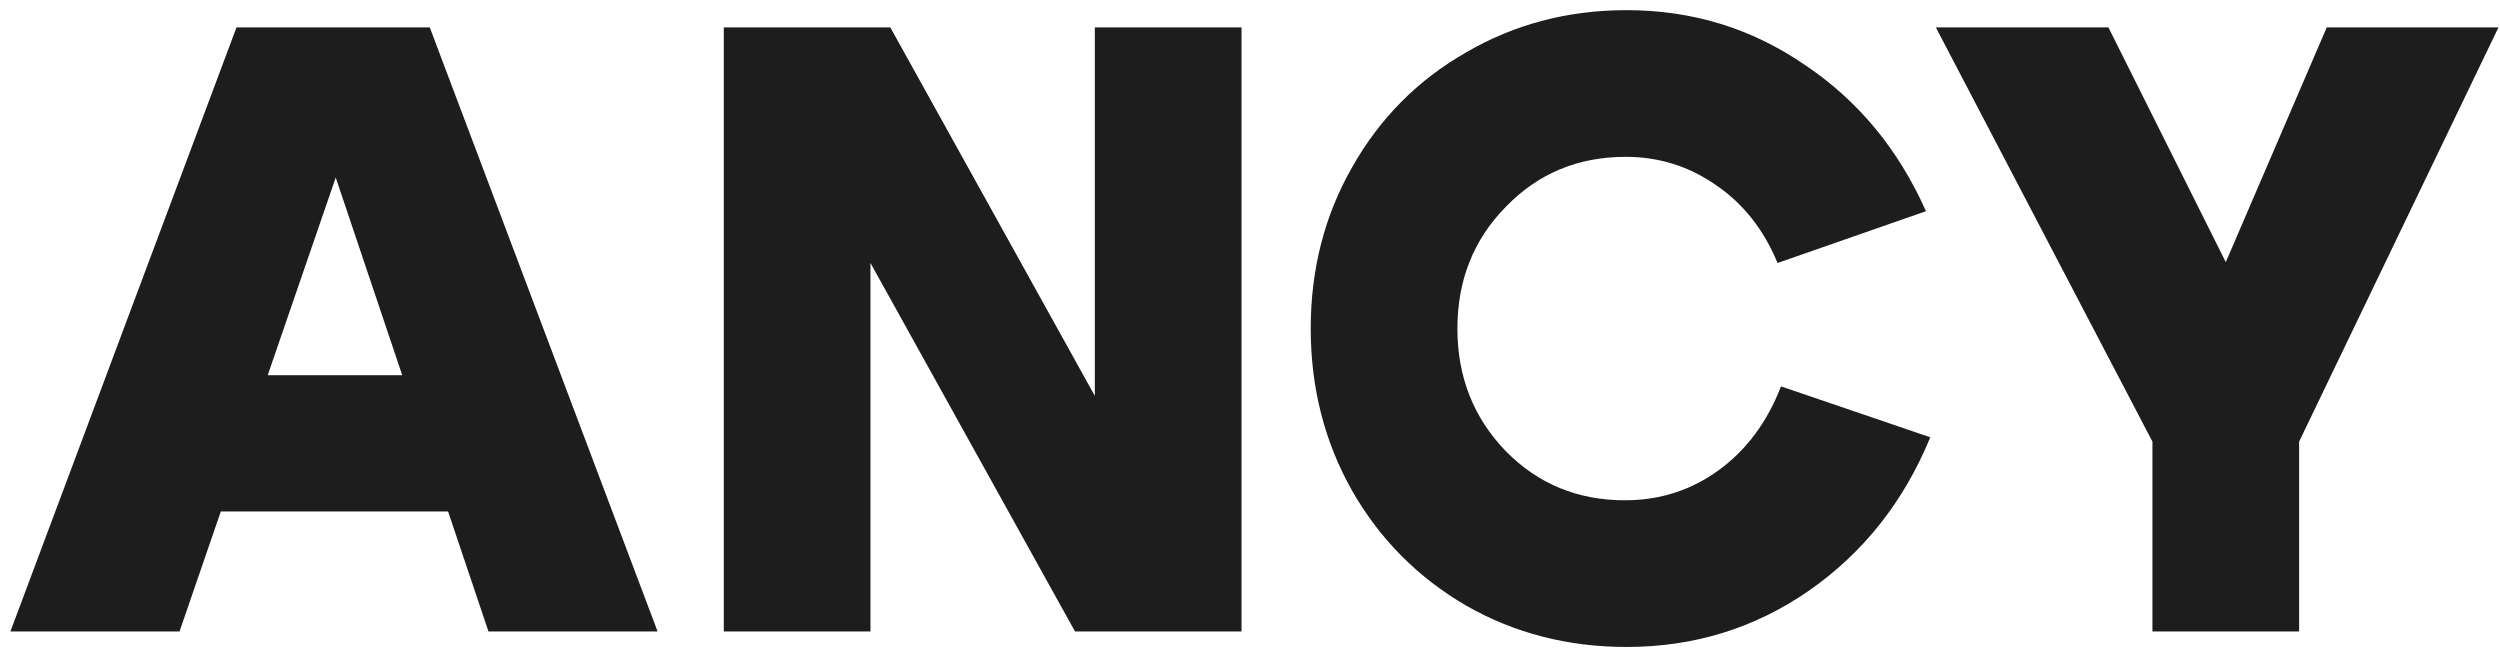
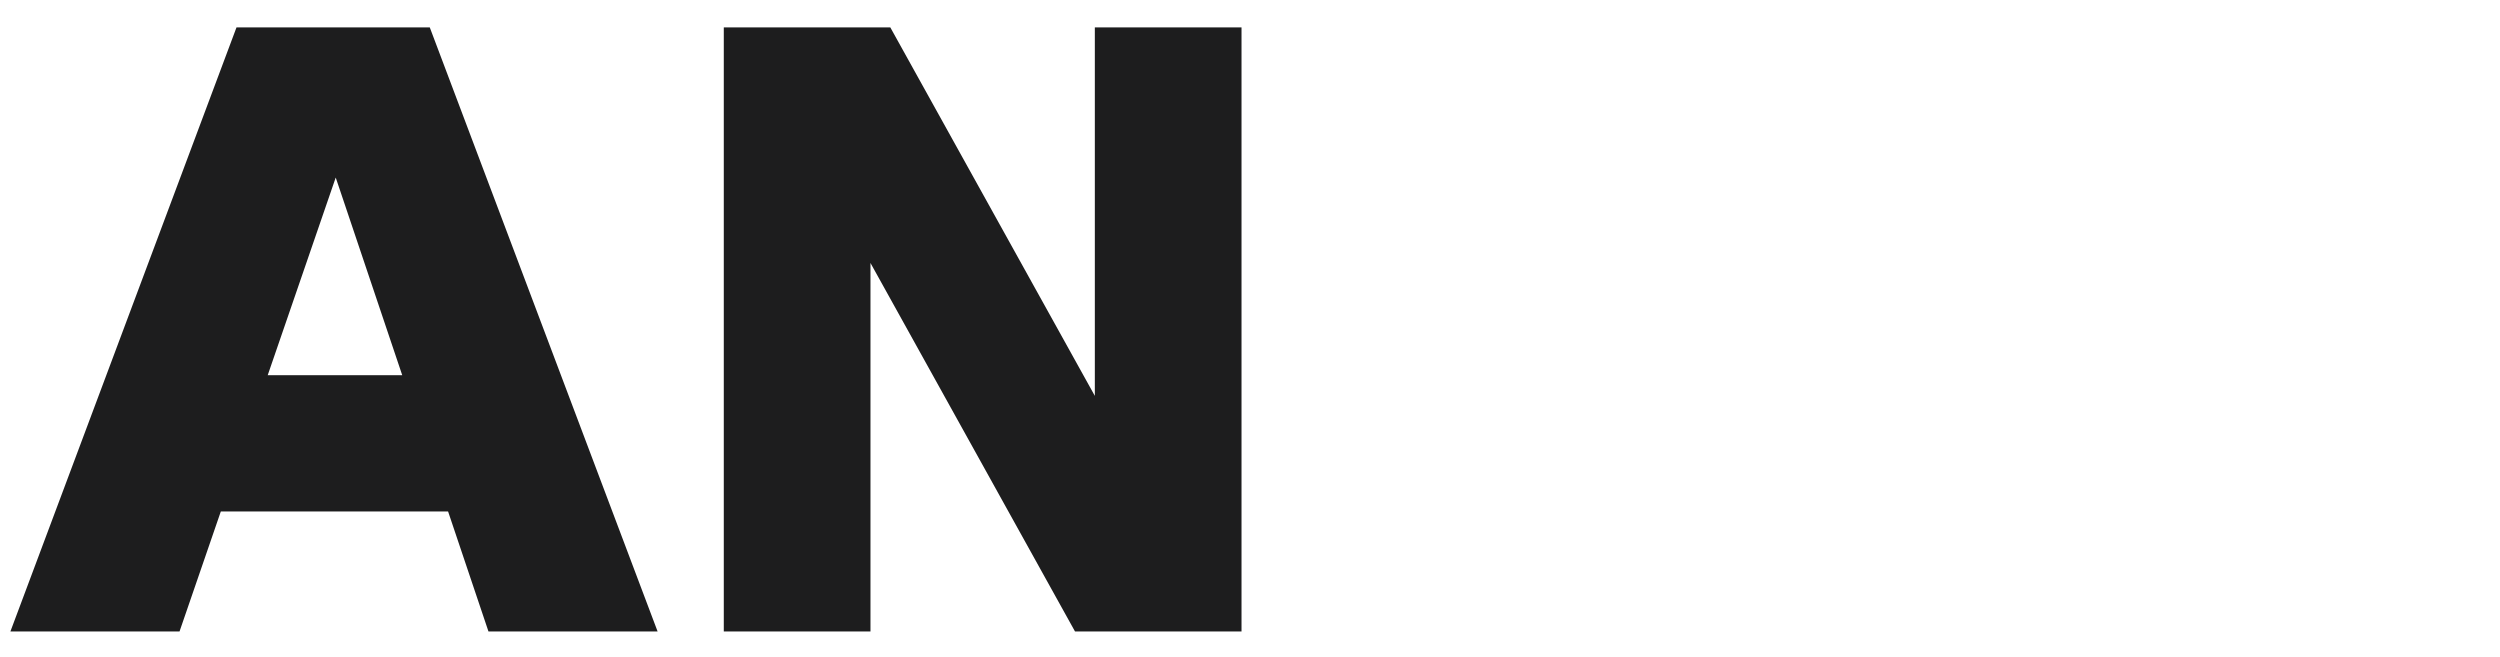
<svg xmlns="http://www.w3.org/2000/svg" width="194" height="51" viewBox="0 0 194 51" fill="none">
-   <path d="M167.029 49V34.269L150.222 2.127H163.614L172.721 20.341L180.555 2.127H193.88L178.412 34.269V49H167.029Z" fill="#1D1D1E" />
-   <path d="M104.926 38.085C102.783 34.291 101.712 30.095 101.712 25.497C101.712 20.899 102.783 16.725 104.926 12.975C107.069 9.181 110.015 6.212 113.765 4.069C117.515 1.882 121.666 0.788 126.22 0.788C131.309 0.788 135.907 2.194 140.014 5.007C144.165 7.774 147.312 11.569 149.455 16.39L137.938 20.408C136.866 17.819 135.282 15.81 133.184 14.381C131.085 12.908 128.742 12.171 126.153 12.171C122.448 12.171 119.345 13.466 116.845 16.055C114.345 18.6 113.095 21.747 113.095 25.497C113.095 29.247 114.345 32.416 116.845 35.005C119.345 37.55 122.425 38.822 126.086 38.822C128.809 38.822 131.242 38.041 133.384 36.478C135.527 34.916 137.134 32.751 138.206 29.983L149.79 33.934C147.736 38.934 144.589 42.907 140.348 45.853C136.152 48.755 131.443 50.205 126.22 50.205C121.666 50.205 117.515 49.134 113.765 46.991C110.015 44.804 107.069 41.835 104.926 38.085Z" fill="#1D1D1E" />
  <path d="M56.166 49V2.127H69.089L84.959 30.72V2.127H96.342V49H83.419L67.549 20.408V49H56.166Z" fill="#1D1D1E" />
  <path d="M13.531 29.113H38.641V39.692H13.531V29.113ZM13.932 49H0.808L18.352 2.127H33.351L51.029 49H37.904L26.052 13.778L13.932 49Z" fill="#1D1D1E" />
</svg>